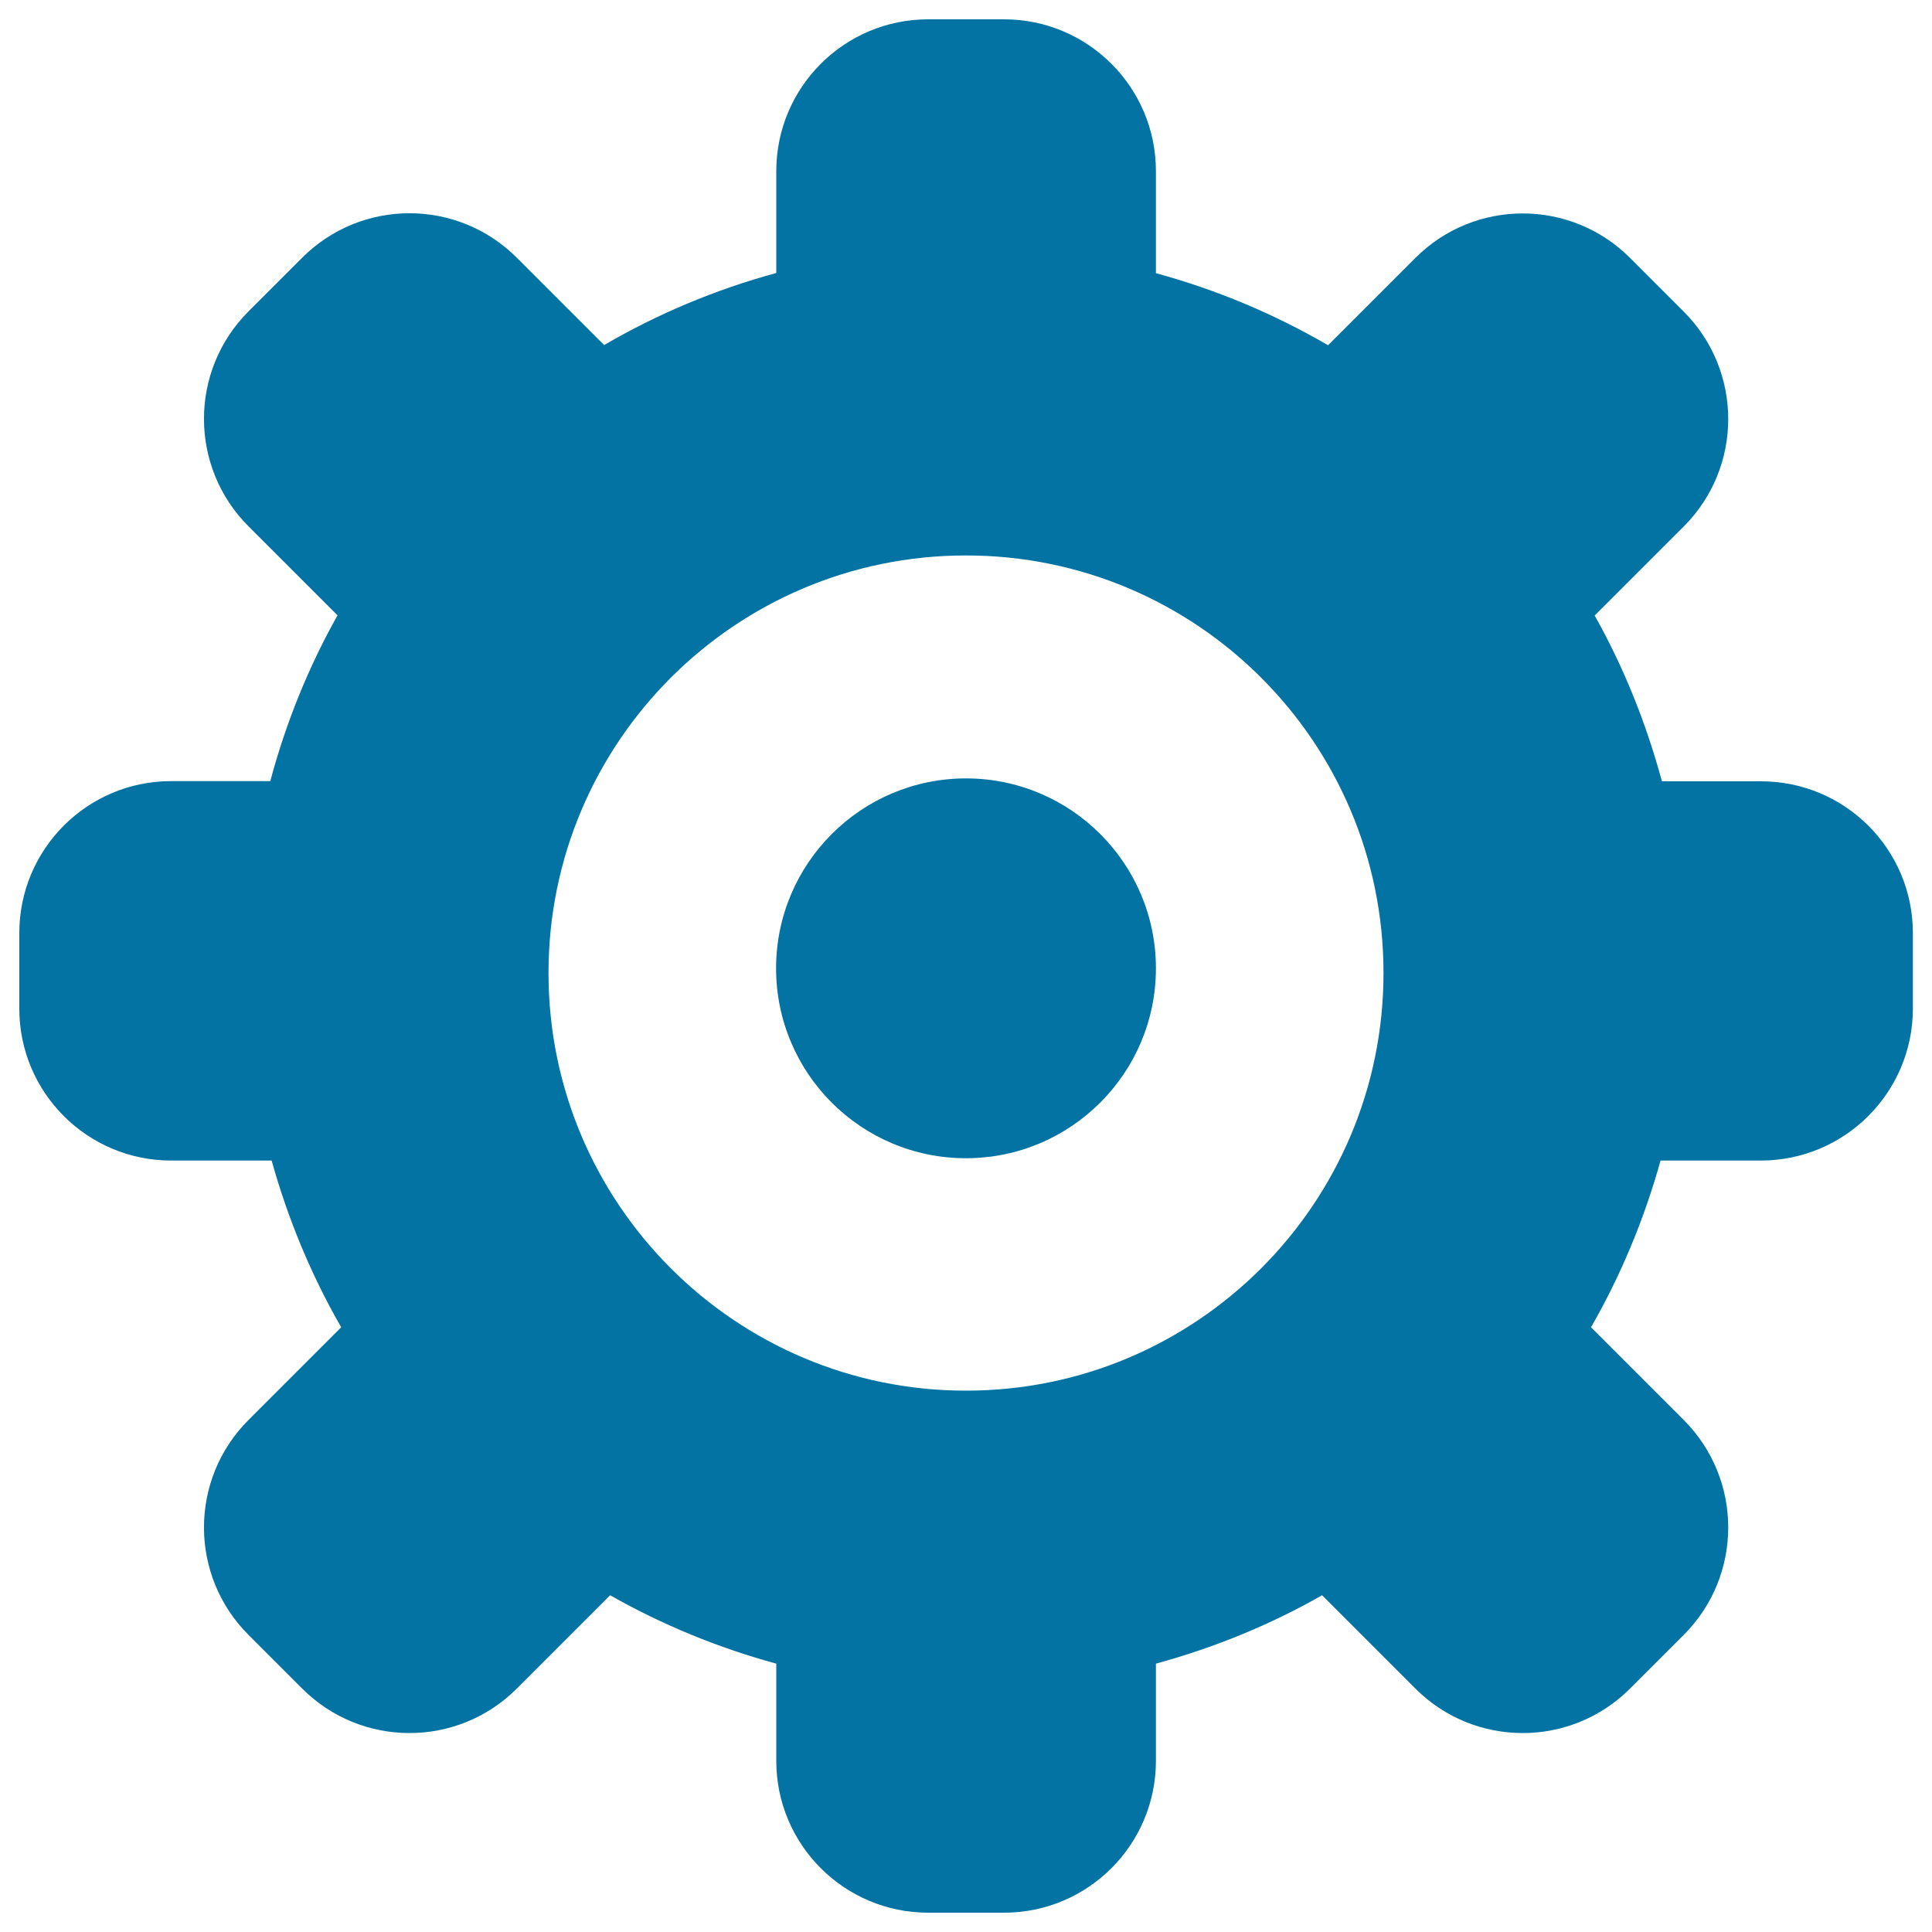
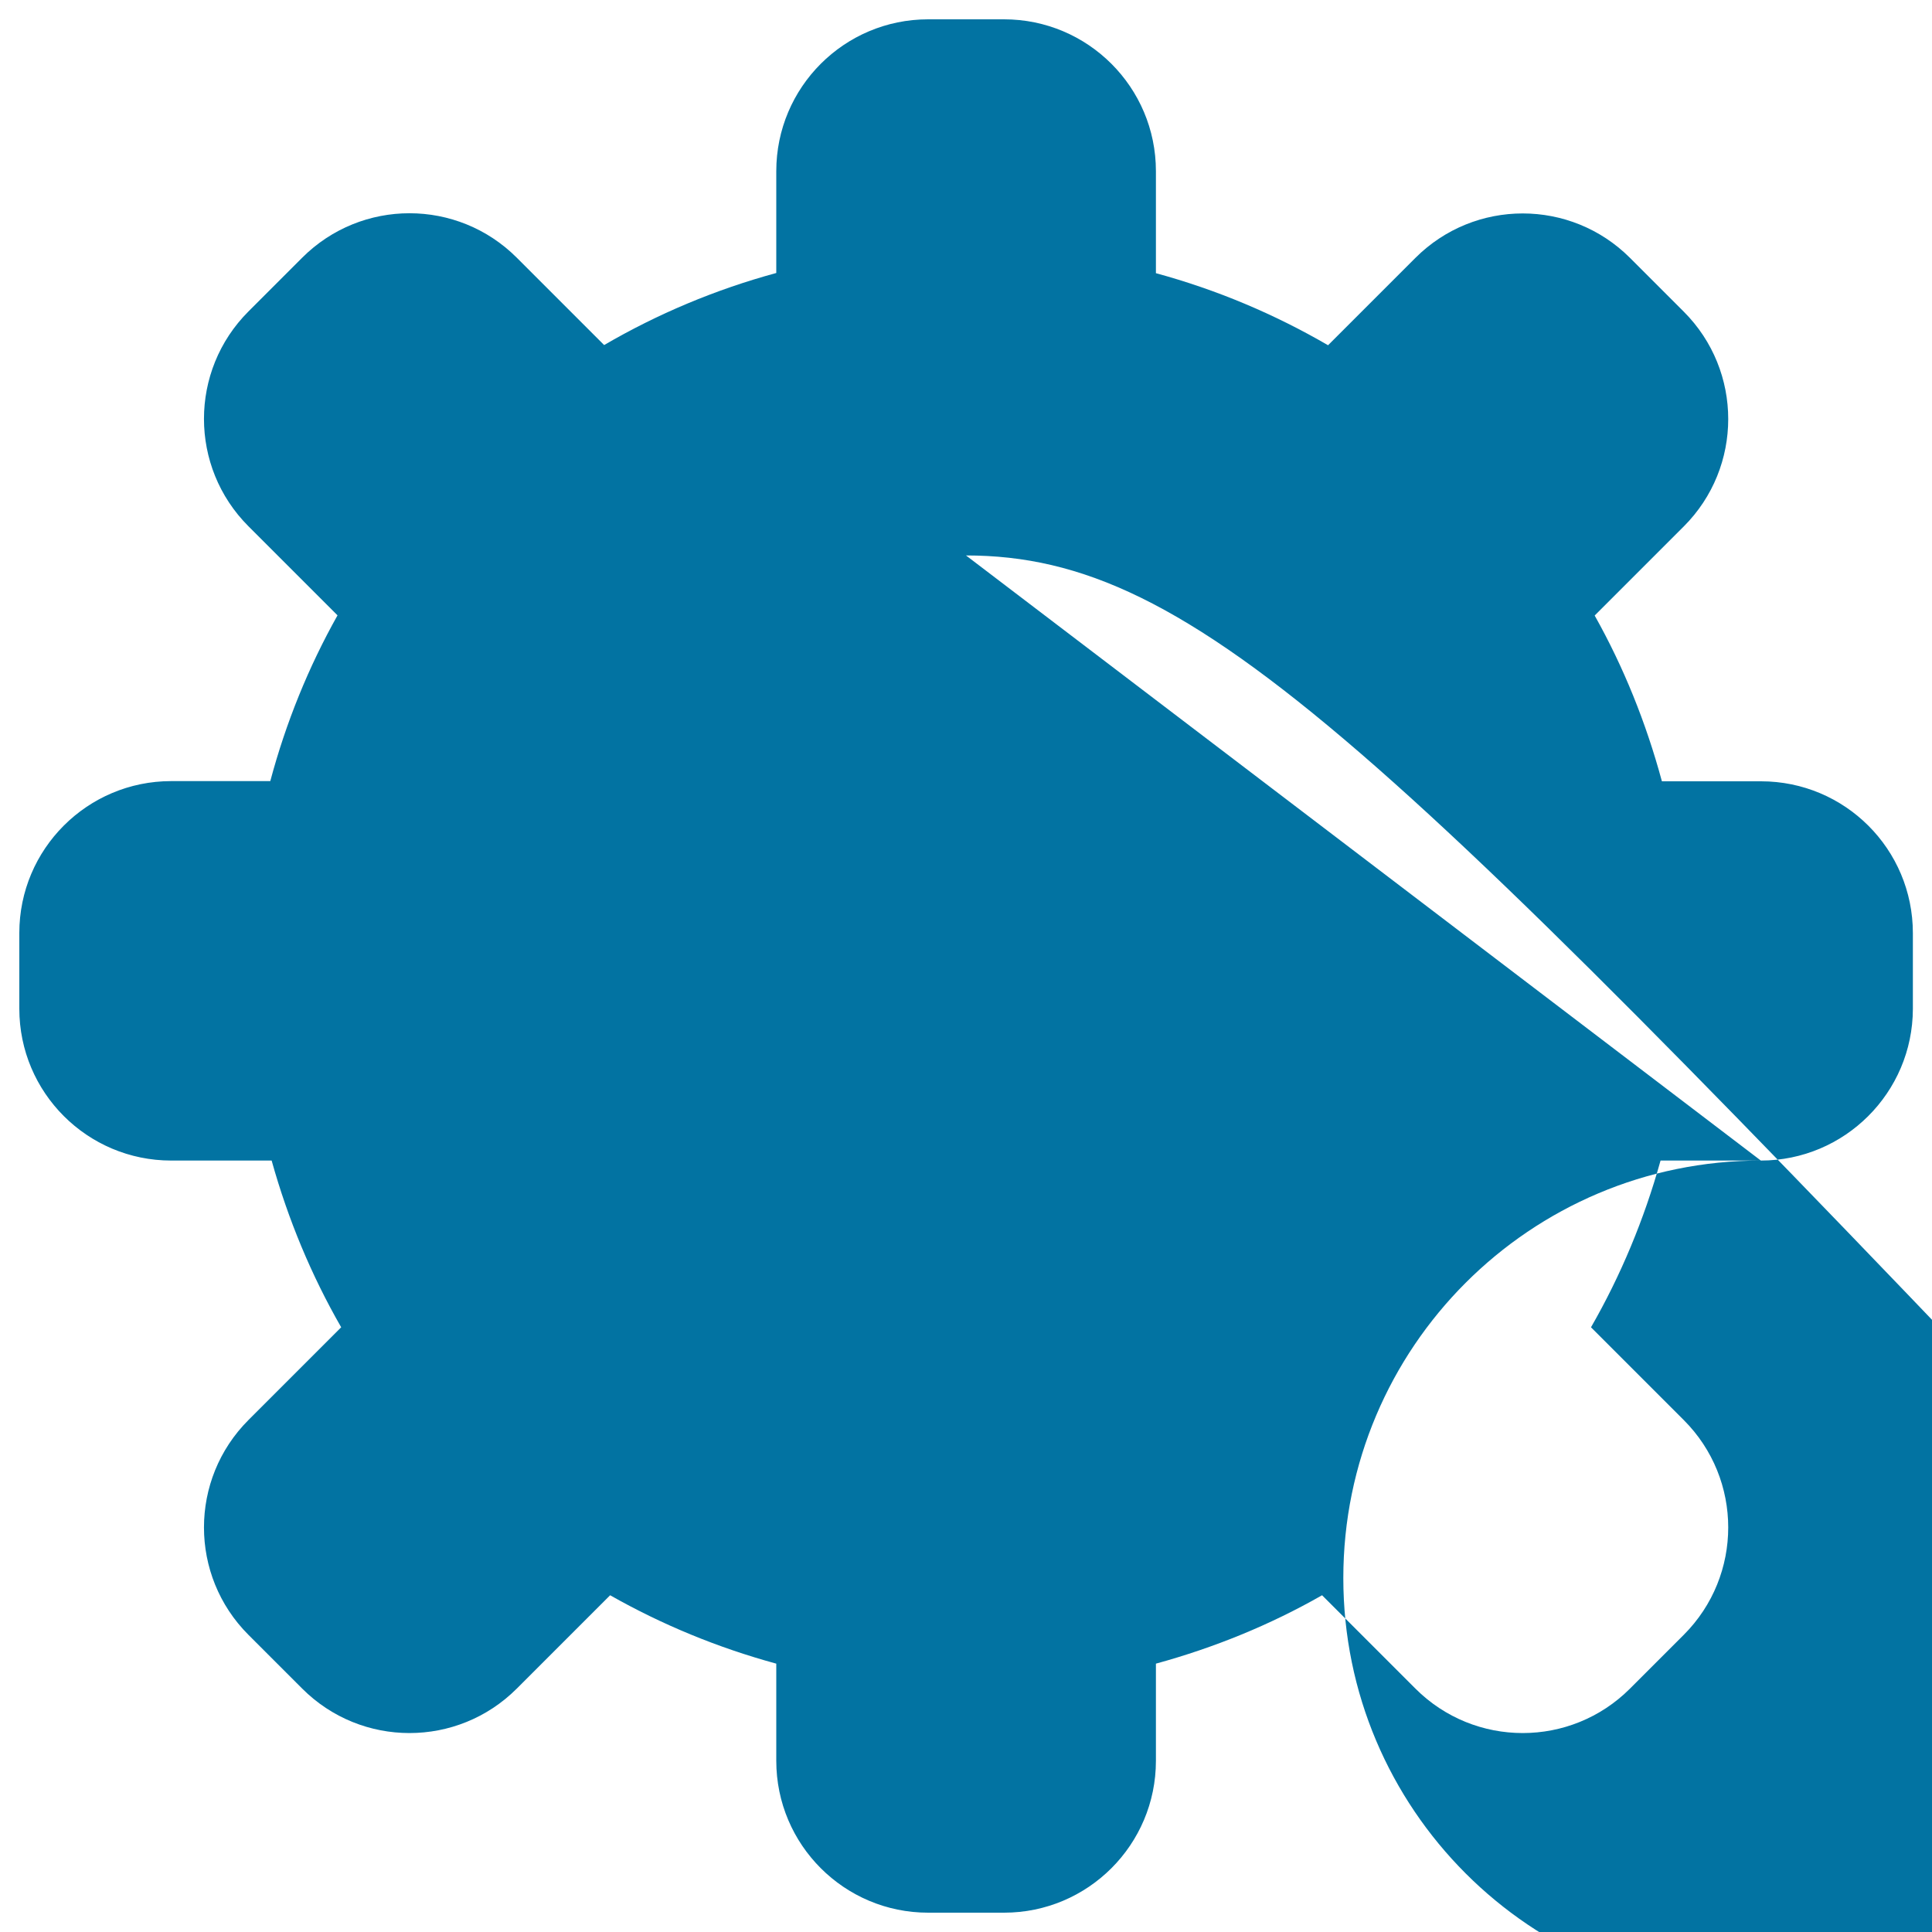
<svg xmlns="http://www.w3.org/2000/svg" viewBox="0 0 1000 1000" style="fill:#0273a2">
  <title>Notice Set SVG icon</title>
-   <path d="M911.4,600.7h-51.9c-8.5,30.5-20.6,59.5-36,86.3l48,48c30.7,30.7,30.7,80.5,0,111.2l-27.8,27.8c-30.7,30.7-80.4,30.7-111.1,0l-48.3-48.3c-26.8,15.3-55.7,27.1-86,35.4v50.3c0,43.4-35.2,78.6-78.6,78.6h-39.3c-43.4,0-78.6-35.2-78.6-78.6v-50.3c-30.4-8.3-59.2-20.2-86-35.4l-48.3,48.3c-30.7,30.7-80.4,30.7-111.1,0l-27.8-27.8c-30.7-30.7-30.7-80.5,0-111.2l48-48c-15.4-26.8-27.5-55.8-36-86.3H88.6c-43.4,0-78.6-35.2-78.6-78.6v-39.2c0-43.4,35.2-78.6,78.6-78.6h51.3c8.1-30.3,19.8-59.1,34.8-85.8l-46.1-46.1c-30.7-30.7-30.7-80.5,0-111.2l27.8-27.8c30.7-30.7,80.4-30.7,111.1,0l45.2,45.2c27.6-16.1,57.5-28.7,89.1-37.3V88.6c0-43.4,35.2-78.6,78.6-78.6h39.3c43.4,0,78.6,35.2,78.6,78.6v52.8c31.6,8.6,61.4,21.2,89.1,37.3l45.2-45.2c30.7-30.7,80.4-30.7,111.1,0l27.8,27.8c30.7,30.7,30.7,80.5,0,111.2l-46.1,46.1c15,26.7,26.6,55.5,34.8,85.8h51.3c43.4,0,78.6,35.1,78.6,78.6v39.2C990,565.5,954.8,600.7,911.4,600.7z M500,287.5c-119.4,0-216.1,96.8-216.1,216.1c0,119.4,96.8,216.2,216.1,216.2s216.1-96.8,216.1-216.2C716.1,384.3,619.4,287.5,500,287.5z M500,599.5c-54.3,0-98.3-44-98.3-98.3c0-54.2,44-98.3,98.3-98.3c54.2,0,98.3,44,98.3,98.3C598.3,555.5,554.2,599.5,500,599.5z" />
+   <path d="M911.4,600.7h-51.9c-8.5,30.5-20.6,59.5-36,86.3l48,48c30.7,30.7,30.7,80.5,0,111.2l-27.8,27.8c-30.7,30.7-80.4,30.7-111.1,0l-48.3-48.3c-26.8,15.3-55.7,27.1-86,35.4v50.3c0,43.4-35.2,78.6-78.6,78.6h-39.3c-43.4,0-78.6-35.2-78.6-78.6v-50.3c-30.4-8.3-59.2-20.2-86-35.4l-48.3,48.3c-30.7,30.7-80.4,30.7-111.1,0l-27.8-27.8c-30.7-30.7-30.7-80.5,0-111.2l48-48c-15.4-26.8-27.5-55.8-36-86.3H88.6c-43.4,0-78.6-35.2-78.6-78.6v-39.2c0-43.4,35.2-78.6,78.6-78.6h51.3c8.1-30.3,19.8-59.1,34.8-85.8l-46.1-46.1c-30.7-30.7-30.7-80.5,0-111.2l27.8-27.8c30.7-30.7,80.4-30.7,111.1,0l45.2,45.2c27.6-16.1,57.5-28.7,89.1-37.3V88.6c0-43.4,35.2-78.6,78.6-78.6h39.3c43.4,0,78.6,35.2,78.6,78.6v52.8c31.6,8.6,61.4,21.2,89.1,37.3l45.2-45.2c30.7-30.7,80.4-30.7,111.1,0l27.8,27.8c30.7,30.7,30.7,80.5,0,111.2l-46.1,46.1c15,26.7,26.6,55.5,34.8,85.8h51.3c43.4,0,78.6,35.1,78.6,78.6v39.2C990,565.5,954.8,600.7,911.4,600.7z c-119.4,0-216.1,96.8-216.1,216.1c0,119.4,96.8,216.2,216.1,216.2s216.1-96.8,216.1-216.2C716.1,384.3,619.4,287.5,500,287.5z M500,599.5c-54.3,0-98.3-44-98.3-98.3c0-54.2,44-98.3,98.3-98.3c54.2,0,98.3,44,98.3,98.3C598.3,555.5,554.2,599.5,500,599.5z" />
</svg>